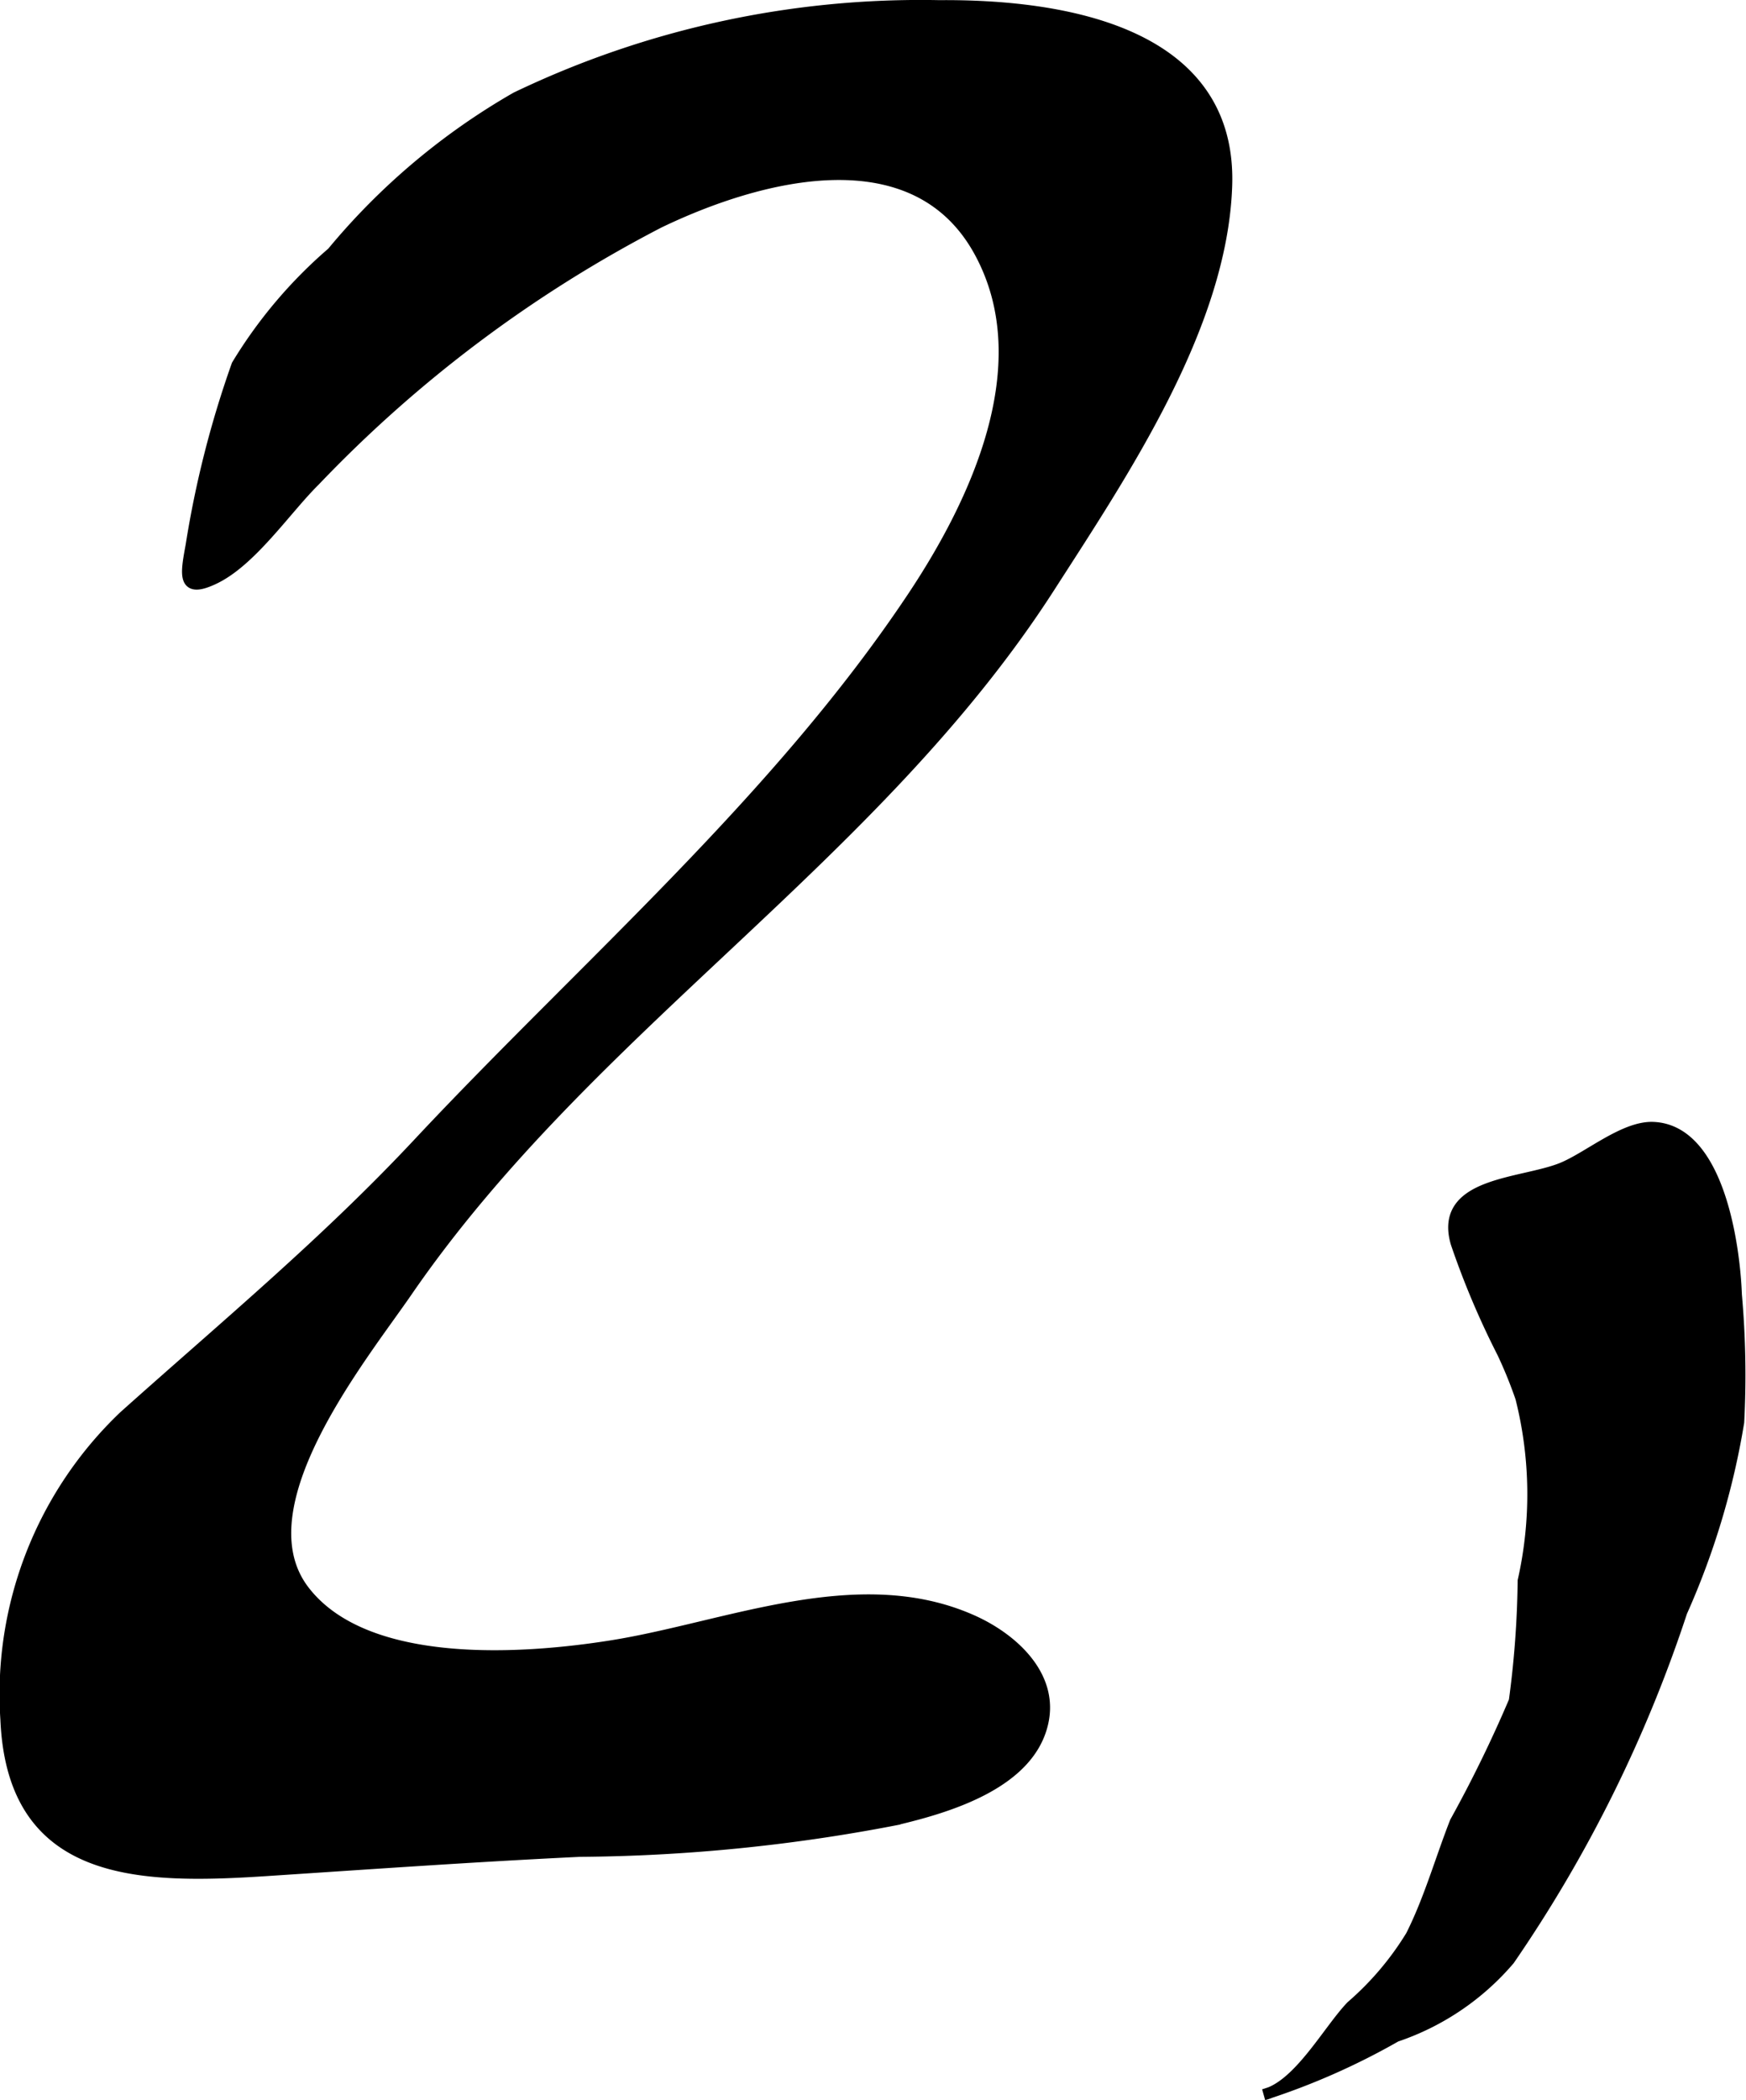
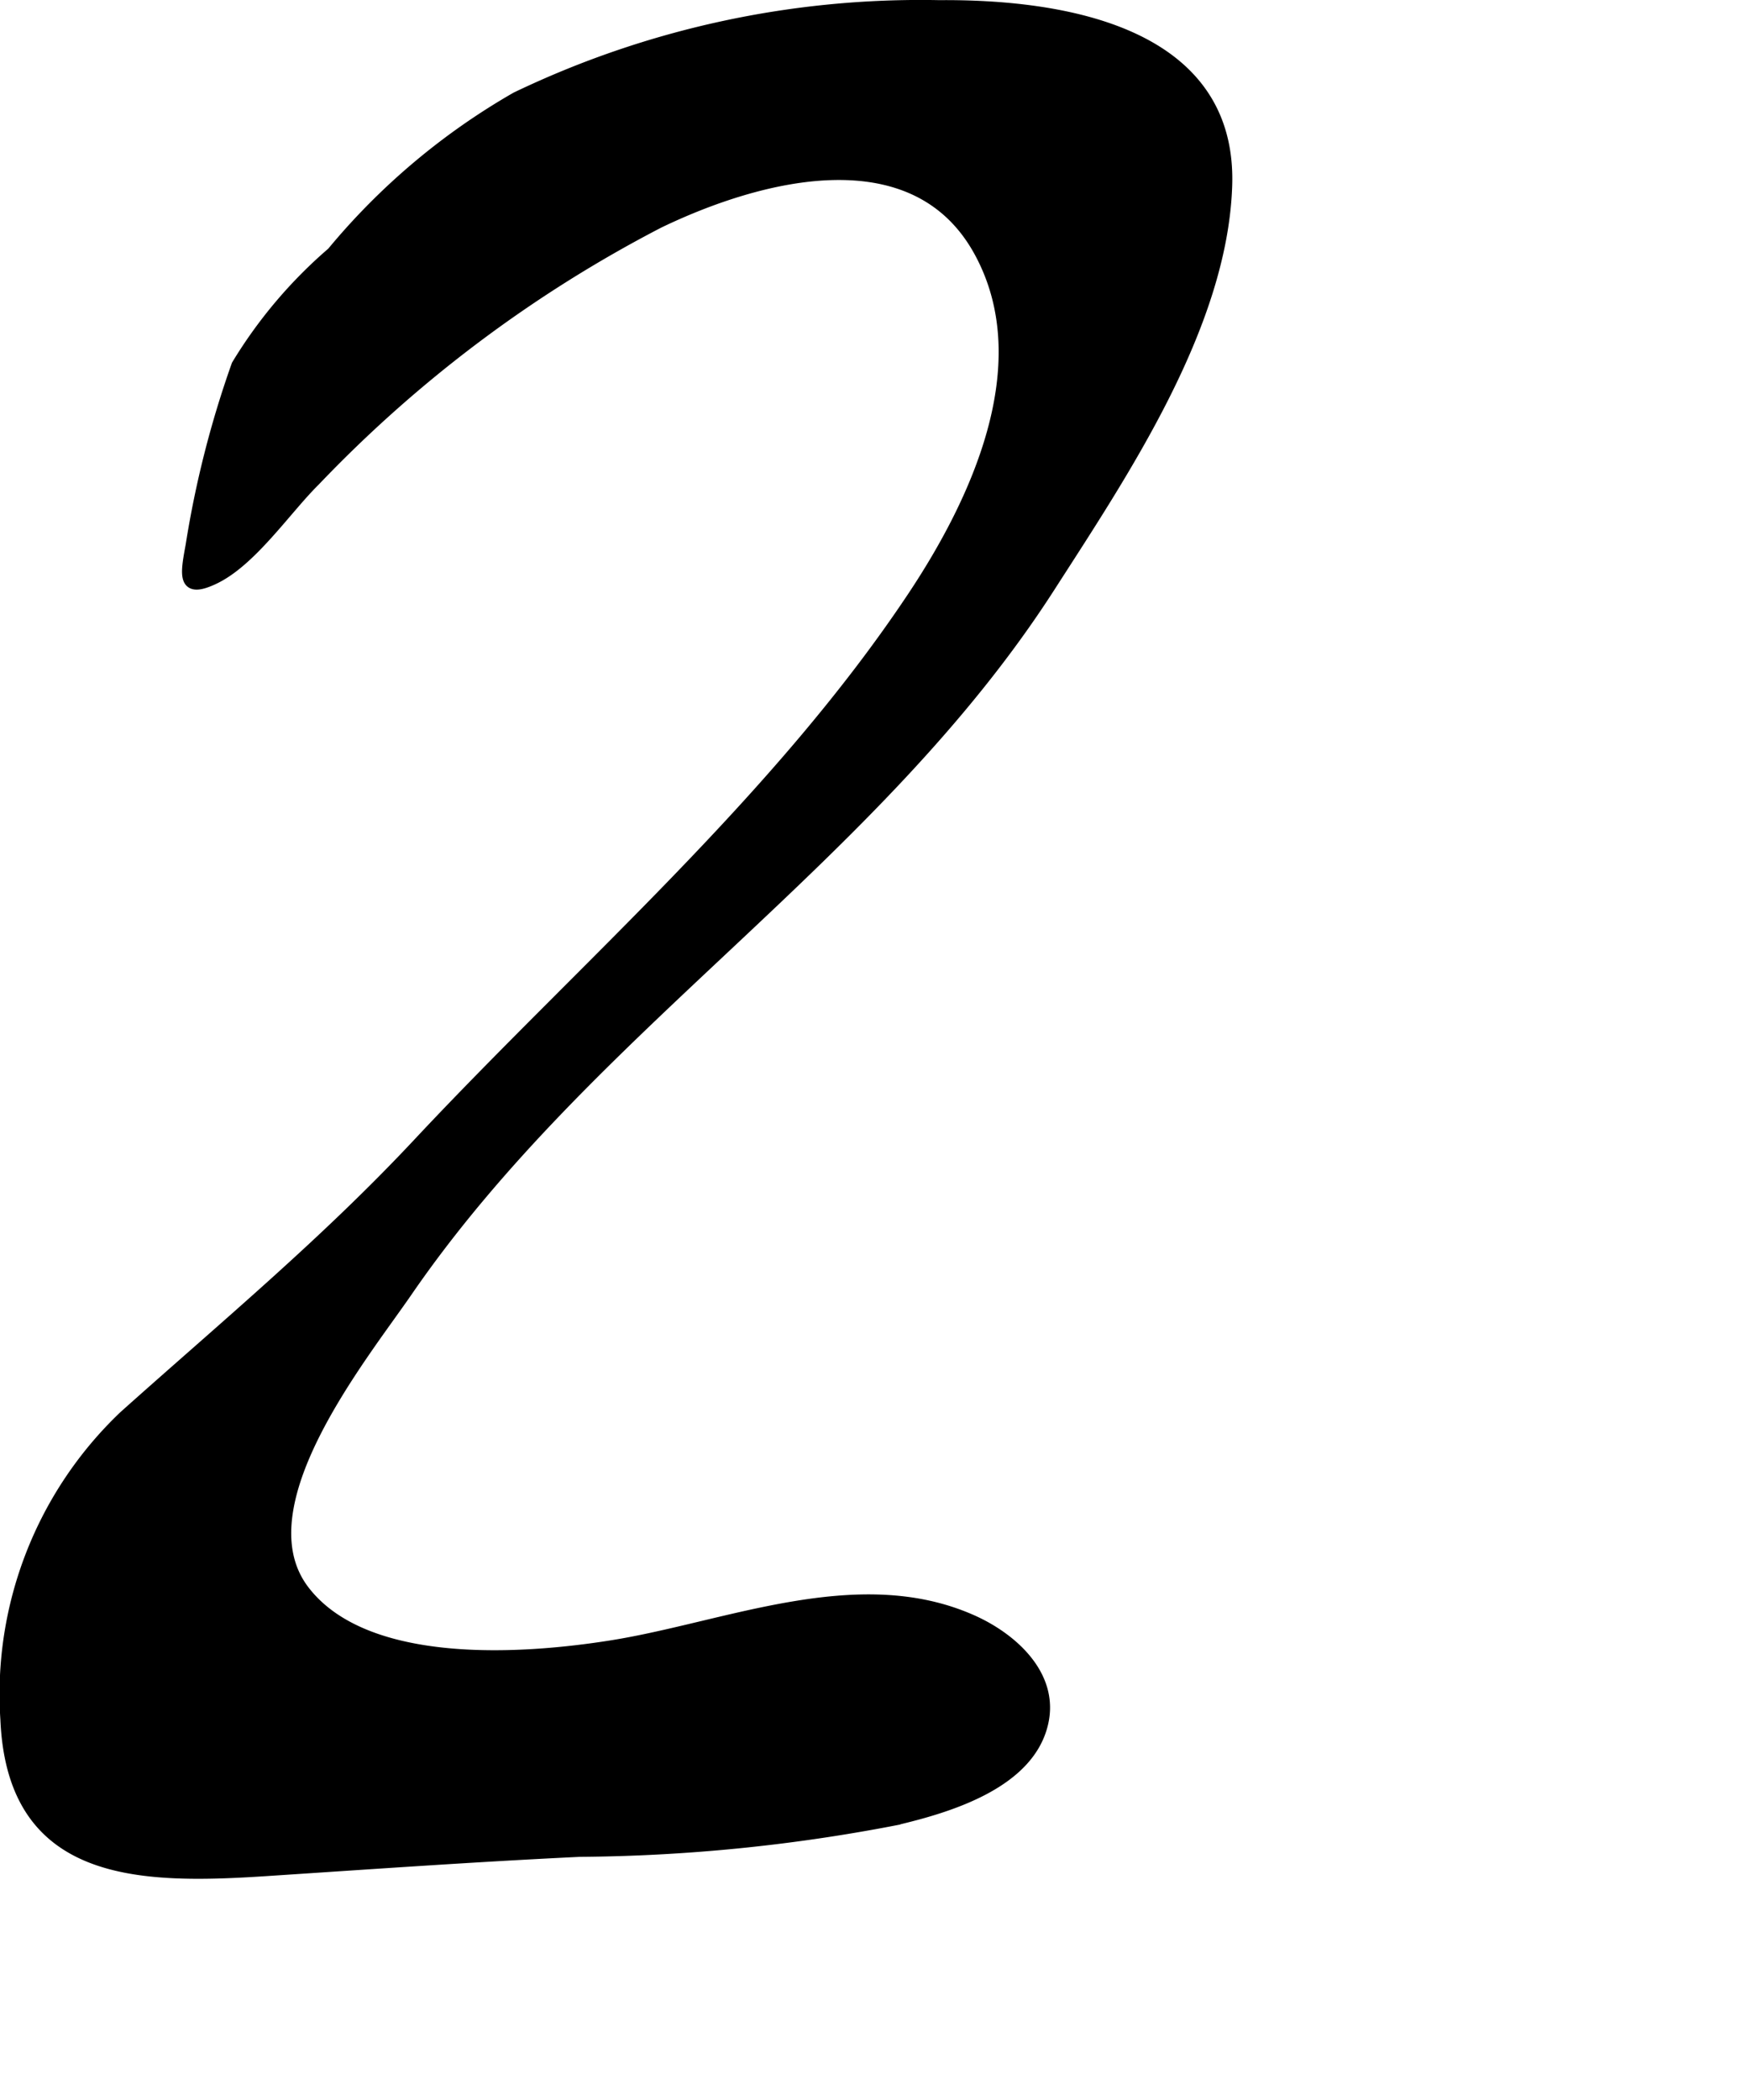
<svg xmlns="http://www.w3.org/2000/svg" version="1.1" width="8.265mm" height="9.935mm" viewBox="0 0 23.429 28.161">
  <defs>
    <style type="text/css">
      .a {
        stroke: #000;
        stroke-miterlimit: 10;
        stroke-width: 0.15px;
      }
    </style>
  </defs>
-   <path class="a" d="M20.162,18.138a11.125,11.125,0,0,1-.621-1.468c-.238-.814.863-.786,1.41-1.002.354-.14.836-.562,1.229-.549.889.031,1.096,1.607,1.119,2.244a12.17,12.17,0,0,1,.031,1.708,10.34,10.34,0,0,1-.764,2.544,18.353,18.353,0,0,1-2.314,4.665,3.443,3.443,0,0,1-1.52,1.027,9.364,9.364,0,0,1-1.773.782c.465-.112.865-.863,1.176-1.186a4.011,4.011,0,0,0,.801-.944c.244-.483.395-1.022.592-1.525a17.376,17.376,0,0,0,.793-1.624,12.992,12.992,0,0,0,.119-1.612,5.283,5.283,0,0,0-.031-2.453A5.927,5.927,0,0,0,20.162,18.138Z" />
  <path class="a" d="M2.565,7.317a13.515,13.515,0,0,1,.616-2.422,6.277,6.277,0,0,1,1.278-1.509A9.04,9.04,0,0,1,6.926,1.308a12.538,12.538,0,0,1,5.676-1.232c1.625-.013,3.936.335,3.857,2.425-.068,1.882-1.397,3.847-2.381,5.378-2.344,3.638-6.168,5.876-8.621,9.443-.606.88-2.242,2.883-1.377,4.01.832,1.083,2.963.924,4.125.739,1.547-.246,3.305-1.025,4.84-.341.531.236,1.098.736.945,1.381-.19.813-1.289,1.13-1.982,1.293a23.138,23.138,0,0,1-4.229.421c-1.406.067-2.811.167-4.217.259-1.721.113-3.393.077-3.482-2.028a5.143,5.143,0,0,1,1.586-4.064c1.353-1.21,2.709-2.334,3.955-3.666,2.232-2.382,4.816-4.598,6.635-7.332.838-1.26,1.688-3.072.918-4.564-.857-1.67-2.994-1.092-4.334-.446A17.501,17.501,0,0,0,4.221,6.447c-.389.384-.857,1.088-1.363,1.319C2.448,7.956,2.493,7.707,2.565,7.317Z" />
</svg>